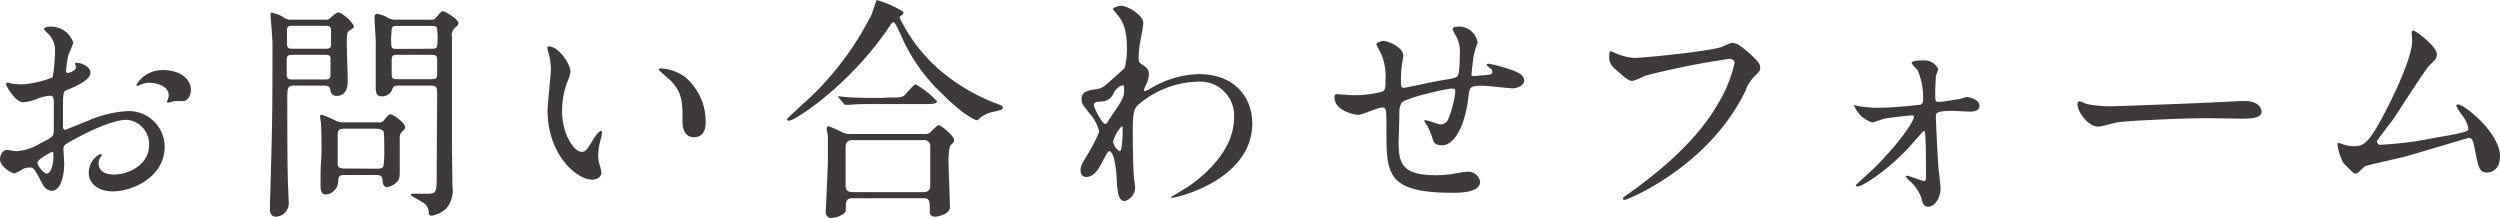
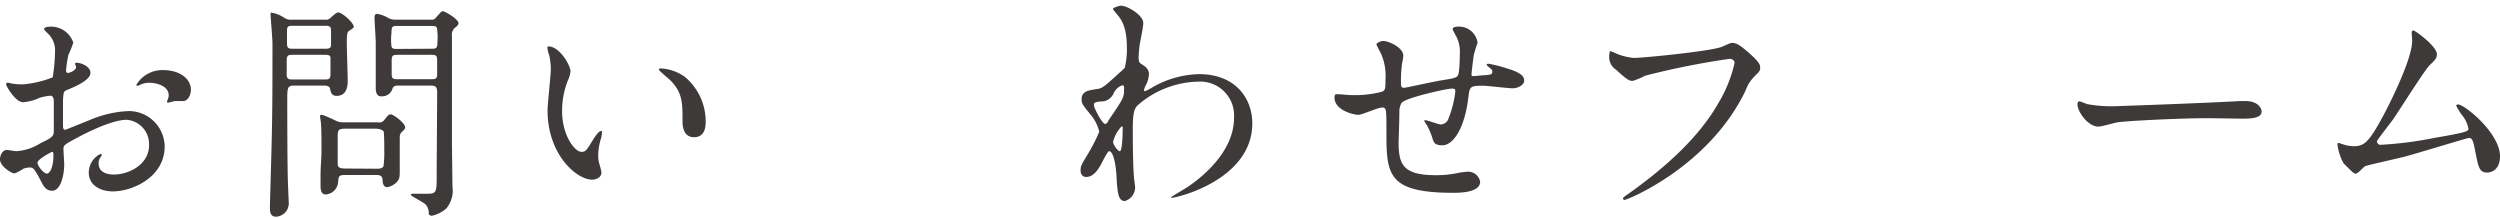
<svg xmlns="http://www.w3.org/2000/svg" viewBox="0 0 266.73 23.25">
  <defs>
    <style>.cls-1{fill:#3e3a39;}</style>
  </defs>
  <title>title_contact</title>
  <g id="レイヤー_2" data-name="レイヤー 2">
    <g id="レイヤー_1-2" data-name="レイヤー 1">
      <path class="cls-1" d="M9.65,7.78c0,.82-1.9,1.57-2.5,1.82-.35.13-.38.23-.43,1.1,0,.55,0,2.58,0,2.7s0,.45.23.45c.07,0,2.12-.85,2.52-1a11.89,11.89,0,0,1,4.25-1,3.83,3.83,0,0,1,3.85,3.77c0,3.3-3.47,4.8-5.52,4.8-1.43,0-2.58-.72-2.58-2a2.24,2.24,0,0,1,1.25-2,.14.14,0,0,1,.13.13c0,.07-.05.12-.1.2a1,1,0,0,0-.23.67c0,1.2,1.38,1.2,1.63,1.2,1.65,0,3.75-1.1,3.75-3.1a2.59,2.59,0,0,0-2.4-2.74c-.7,0-2.25.32-5.18,1.87-1.4.75-1.55.82-1.55,1.25,0,.27.08,1.4.08,1.65,0,1.15-.38,2.8-1.28,2.8-.67,0-.95-.53-1.15-.93-.8-1.55-.92-1.55-1.25-1.55A2.09,2.09,0,0,0,2.5,18a4.81,4.81,0,0,1-.95.5C1.28,18.52,0,17.77,0,17c0-.45.28-1,.72-1,.16,0,.88.13,1,.13a5.4,5.4,0,0,0,2.6-.85c1.27-.63,1.42-.7,1.42-1.4s0-2.7,0-3.12c0-.18-.07-.55-.35-.55a5.88,5.88,0,0,0-1.15.22,5.29,5.29,0,0,1-1.77.48C1.6,10.88.65,9.15.65,9a.18.18,0,0,1,.2-.18c.07,0,.37.1.45.1A6.73,6.73,0,0,0,2.45,9a10.88,10.88,0,0,0,3.17-.75,18.09,18.09,0,0,0,.25-2.73,2.46,2.46,0,0,0-.82-2,2.5,2.5,0,0,1-.35-.4c0-.22.4-.27.55-.27a2.5,2.5,0,0,1,2.57,1.7,10.67,10.67,0,0,1-.52,1.3A12.2,12.2,0,0,0,7.05,7.5c0,.1,0,.28.2.28s.87-.28.87-.63c0-.05-.12-.3-.12-.35s.05-.07.1-.1C8.45,6.65,9.65,7,9.65,7.78ZM4,17.35c0,.37.67,1.17,1,1.17s.7-.7.7-1.92c0-.1,0-.35-.08-.4S4,17,4,17.35ZM20.37,9.58c0,.52-.3,1.2-.83,1.2l-.84,0c-.13,0-.66.17-.75.17s-.13,0-.13-.12a1.5,1.5,0,0,1,.07-.2,1.15,1.15,0,0,0,.11-.45c0-1-1.25-1.35-2.1-1.35a2.19,2.19,0,0,0-1,.25.53.53,0,0,1-.25.07c-.07,0-.1,0-.1-.1a3.21,3.21,0,0,1,2.7-1.57C19.2,7.43,20.37,8.43,20.37,9.58Z" />
      <path class="cls-1" d="M34.7,2.1a.68.68,0,0,0,.62-.25c.43-.37.58-.52.78-.52.4,0,1.65,1.1,1.65,1.55,0,.1-.5.4-.58.47S37,3.6,37,4.5c0,.63.1,3.75.1,4.1s0,1.63-1.18,1.63c-.55,0-.63-.4-.7-.75s-.45-.35-.77-.35h-3c-.8,0-.8.17-.8,1.72,0,1.33,0,7,.08,8.87,0,.25.07,1.5.07,1.78a1.43,1.43,0,0,1-1.35,1.62c-.42,0-.65-.25-.65-.85,0-.12,0-.37,0-.45.25-8.52.27-9.47.27-17.22,0-.47-.2-2.77-.2-3s0-.25.1-.25a3.33,3.33,0,0,1,1.4.58,1.23,1.23,0,0,0,.73.17Zm-3.43.65c-.42,0-.65,0-.65.5v1.4c0,.53.23.55.65.55h3.4c.33,0,.6,0,.65-.35V3.4c0-.57-.1-.65-.65-.65Zm0,3.1c-.43,0-.68,0-.68.55V8.1c.08.38.3.38.68.38h3.32c.43,0,.67,0,.67-.55V6.2c0-.35-.29-.35-.67-.35Zm9.07,7.2A.64.64,0,0,0,41,12.8c.35-.45.46-.6.7-.6s1.53.9,1.53,1.4c0,.15-.15.28-.38.5a.74.74,0,0,0-.2.48c0,.5,0,3,0,3.57s0,.92-.23,1.17a1.83,1.83,0,0,1-1.1.65c-.39,0-.5-.4-.5-.7,0-.6-.37-.6-.8-.6H36.87c-.75,0-.75.13-.8.83a1.44,1.44,0,0,1-1.3,1.25c-.45,0-.57-.38-.57-.93,0-.17,0-.85,0-1.07,0-1.08.1-1.75.1-2.75,0-.63,0-2.1-.05-2.77,0-.15-.1-.7-.1-.78s0-.2.12-.2.23,0,1.47.58a1.59,1.59,0,0,0,.83.22ZM40.09,18c.38,0,.73,0,.83-.3A11.57,11.57,0,0,0,41,16.1c0-.3,0-1.92-.07-2.07s-.43-.3-.83-.3h-3.2c-.72,0-.87.07-.87.77v3c0,.43.35.48.87.48ZM45.94,2.1a.59.59,0,0,0,.6-.25c.5-.57.55-.65.73-.65s1.65.83,1.65,1.28c0,.15-.15.3-.3.42a1,1,0,0,0-.4,1V15.27c0,.65.05,3.88.05,4.6a3,3,0,0,1-.63,2.35,3.37,3.37,0,0,1-1.57.8c-.13,0-.33-.1-.33-.22a1.28,1.28,0,0,0-.35-1c-.22-.23-1.55-.88-1.55-1s.1-.13.28-.13l1.47,0c1,0,1-.2,1-2,0-1.25.05-7.42.05-8.82,0-.72-.28-.72-.83-.72H42.62c-.35,0-.65,0-.75.35a1.15,1.15,0,0,1-1.15.8c-.2,0-.6,0-.63-.8,0-.2,0-4.15,0-4.93,0-.37-.13-2.25-.13-2.67,0-.13,0-.4.28-.4a3.23,3.23,0,0,1,1.2.45,1.63,1.63,0,0,0,.7.17Zm0,3.1c.58,0,.73,0,.73-.72A6.44,6.44,0,0,0,46.62,3c-.08-.23-.28-.23-.68-.23H42.49c-.6,0-.72,0-.72.73a6,6,0,0,0,0,1.47c.07.25.27.25.67.25Zm0,3.25c.5,0,.7,0,.7-.55V6.43c0-.58-.2-.58-.7-.58H42.49c-.5,0-.7,0-.7.58V7.9c0,.55.2.55.7.55Z" />
      <path class="cls-1" d="M60.87,7.63a3.47,3.47,0,0,1-.3,1,8.8,8.8,0,0,0-.6,3.22c0,2.52,1.3,4.35,2.08,4.35.42,0,.52-.13,1.27-1.37.15-.25.58-.85.78-.85s.12.1.12.2a3.76,3.76,0,0,1-.07.5,6.81,6.81,0,0,0-.33,1.89,3.52,3.52,0,0,0,.15,1,5.59,5.59,0,0,1,.2.83c0,.5-.52.77-1,.77-1.6,0-4.75-2.62-4.75-7.39,0-.7.35-3.78.35-4.43a7.4,7.4,0,0,0-.17-1.45,3.09,3.09,0,0,1-.2-.85c0-.07.1-.1.15-.1C59.75,5,60.87,7,60.87,7.63Zm12.2.57A6.21,6.21,0,0,1,75.29,13c0,.47-.05,1.64-1.25,1.64S72.82,13.28,72.82,13c0-2.07,0-3.12-1.32-4.45-.2-.2-1.2-1-1.2-1.12s.1-.13.22-.13A4.89,4.89,0,0,1,73.07,8.2Z" />
-       <path class="cls-1" d="M96.37,1.25a.25.25,0,0,1,0,.13c0,.15-.07.17-.28.32a.25.25,0,0,0-.1.2,17.55,17.55,0,0,0,3.9,5.25,20.43,20.43,0,0,0,6.3,3.85c.8.3.8.3.8.48s-.1.25-.87.42a3.29,3.29,0,0,0-1.58.7c-.1.1-.22.23-.32.23s-1.3-.43-3.63-2.75A19,19,0,0,1,96,3.48c-.16-.33-.53-1.13-.66-1.13s-.17.08-.67.8c-4.12,6-9.85,9.73-10.5,9.73a.18.18,0,0,1-.2-.15c0-.13,2.43-2.28,2.88-2.73a32.38,32.38,0,0,0,6.1-8.37c.12-.25.52-1.58.6-1.63A11.64,11.64,0,0,1,96.37,1.25ZM98.62,14.3a1.1,1.1,0,0,0,.55-.1c.15-.12.8-.85,1-.85s1.63,1.15,1.63,1.58c0,.22-.08.29-.33.52s-.27,1.35-.27,1.72c0,.78.15,4.25.15,4.95s-1.25,1-1.6,1c-.55,0-.55-.47-.55-.65,0-1,0-1.32-.65-1.32H91c-.25,0-.75,0-.75.67s0,.75-.17.93a2.33,2.33,0,0,1-1.33.5.59.59,0,0,1-.65-.65c0-.15.23-4.75.23-5.65,0-.53,0-2,0-2.42,0-.1-.13-.68-.13-.78s0-.27.23-.27a12.68,12.68,0,0,1,1.5.67,2.26,2.26,0,0,0,1,.15ZM95,10.4c.9,0,1.2,0,1.47-.22S97.47,9,97.7,9a9.59,9.59,0,0,1,2.27,1.8c0,.3-.6.3-1.35.3h-4.7c-1.77,0-2.45,0-3.17.08l-.53,0c-.07,0-.12,0-.22-.15l-.48-.58c-.1-.1-.1-.12-.1-.17s0,0,.08,0,1,.1,1.1.1c1.22.07,2.27.07,3.44.07Zm3.52,10.1c.73,0,.73-.48.73-.78,0-.62,0-3.42,0-4,0-.3,0-.77-.7-.77H91c-.73,0-.78.4-.78.77,0,.63,0,3.43,0,4,0,.33,0,.78.75.78Z" />
      <path class="cls-1" d="M121.93,6.93c.65.4.65.8.65,1a2.71,2.71,0,0,1-.35,1.2,1.46,1.46,0,0,0-.17.48.11.11,0,0,0,.1.12,4.92,4.92,0,0,0,.72-.37,10.42,10.42,0,0,1,5.05-1.45c3.9,0,5.68,2.6,5.68,5.25,0,6-8,7.94-8.58,7.94,0,0-.1,0-.1-.05s1.58-.95,1.85-1.15c1.25-.85,4.88-3.6,4.88-7.32a3.61,3.61,0,0,0-3.78-3.87,10.11,10.11,0,0,0-6.55,2.57c-.32.38-.47.8-.47,2.5,0,.55,0,3.72.12,5.05,0,.2.13,1,.13,1.17a1.53,1.53,0,0,1-1.1,1.45c-.7,0-.78-.9-.88-2.42,0-.53-.2-2.9-.8-2.9-.12,0-.45.62-.65,1-.37.73-.89,1.75-1.8,1.75-.3,0-.59-.2-.59-.7s.12-.65.75-1.7a18.68,18.68,0,0,0,1.24-2.42,4.35,4.35,0,0,0-1-1.92c-.8-1-.88-1.1-.88-1.55,0-.85.68-.95,1.7-1.1.43-.08.58-.1,2.25-1.65a8.46,8.46,0,0,0,.65-.6,8,8,0,0,0,.23-2.13c0-2.22-.58-3-1-3.52s-.48-.55-.48-.65.6-.33.85-.33c.68,0,2.38,1,2.38,1.85,0,.38-.33,2-.38,2.28s-.12,1.17-.12,1.45C121.51,6.65,121.53,6.68,121.93,6.93Zm-3.1,3a1.49,1.49,0,0,1-1.07.88c-.8.05-1.05.07-1.05.4s.9,2,1.17,2,.23-.13.5-.53c1.55-2.27,1.55-2.32,1.55-3.22,0-.2,0-.33-.1-.35S119.26,9.18,118.83,9.9Zm-.07,5.2c0,.32.5,1,.72,1s.3-1.35.3-2.49c0-.1,0-.15-.12-.15A3.81,3.81,0,0,0,118.76,15.1Z" />
      <path class="cls-1" d="M157.22,6C157,7.7,157,7.88,157,8s.2.12.27.12,1-.1,1.18-.1c.55-.05.77-.07.77-.35s-.05-.2-.5-.62a.22.22,0,0,1-.1-.15c0-.1.15-.1.2-.1a12.74,12.74,0,0,1,1.8.45c1.57.45,2,.85,2,1.35s-.72.82-1.22.82-2.68-.27-3.13-.27c-1.45,0-1.47.05-1.62,1.35-.48,3.69-1.83,5-2.73,5s-.95-.28-1.17-1a10.36,10.36,0,0,0-.48-1.1,2.92,2.92,0,0,1-.32-.52c0-.05.07-.05.12-.05.28,0,1.4.45,1.63.45a.91.91,0,0,0,.85-.65,11.26,11.26,0,0,0,.72-2.85c0-.2,0-.33-.37-.33-.53,0-5.05,1-5.38,1.55a2,2,0,0,0-.22,1c0,.82-.08,3.09-.08,3.17,0,2.35.45,3.52,3.95,3.52a10.88,10.88,0,0,0,2.2-.2,8.73,8.73,0,0,1,1.2-.17,1.3,1.3,0,0,1,1.35,1.07c0,1.18-2.27,1.18-2.85,1.18-7.15,0-7.15-2-7.15-6.75,0-2.1,0-2.35-.45-2.35s-2.15.78-2.52.78c-.55,0-2.57-.48-2.57-1.85,0-.33.1-.35.32-.35s1.3.1,1.53.1a11.76,11.76,0,0,0,3.17-.35c.4-.13.42-.35.42-1.28a6,6,0,0,0-.4-2.62c-.07-.2-.57-1.08-.57-1.18s.42-.35.72-.35c.6,0,2.15.7,2.15,1.58a5.47,5.47,0,0,1-.12.77,13.48,13.48,0,0,0-.13,1.93c0,.52,0,.72.33.72.17,0,3.32-.7,4-.8,1.55-.25,1.73-.27,1.83-.8s.12-1.7.12-2a3.66,3.66,0,0,0-.3-1.73s-.47-.87-.47-.92c0-.25.42-.28.55-.28a2,2,0,0,1,2.12,1.75C157.59,4.65,157.24,5.8,157.22,6Z" />
      <path class="cls-1" d="M172.26,5.63a6.2,6.2,0,0,0,2.07.55c1,0,8.35-.73,9.42-1.2.78-.35.88-.4,1.05-.4.55,0,.95.35,1.73,1,1.12,1,1.27,1.28,1.27,1.63s-.12.45-.57.9a4.12,4.12,0,0,0-1,1.57c-3.92,8.15-12.64,11.65-12.89,11.65a.17.17,0,0,1-.18-.15c0-.1.08-.15.33-.33,4.35-3.05,7.87-6.34,9.87-9.89a14.28,14.28,0,0,0,1.7-4.23c0-.42-.43-.45-.55-.45a84.39,84.39,0,0,0-9,1.8,7.23,7.23,0,0,1-1.3.55c-.32,0-.5,0-1.8-1.2a1.58,1.58,0,0,1-.72-1.4,2.52,2.52,0,0,1,.07-.57A1.5,1.5,0,0,1,172.26,5.63Z" />
-       <path class="cls-1" d="M198.07,11.28a12.2,12.2,0,0,0,2.3.22,39.91,39.91,0,0,0,4.2-.3c.47,0,.6-.15.6-.5a7.18,7.18,0,0,0-.57-3.2,6.5,6.5,0,0,1-.65-.77c0-.28.9-.28,1.17-.28a1.66,1.66,0,0,1,1.67.9,5.5,5.5,0,0,1-.25.75c0,.25-.07,1.38-.07,1.65,0,1,0,1.13.42,1.13.25,0,1.7-.25,2.08-.3.15,0,.75-.23.87-.23s1.35.2,1.35.93-1,.62-1.25.62-1.37-.07-1.62-.07c-1.75,0-1.78.22-1.78.65s.23,5,.28,5.44.22,1.88.22,2.2c0,1.05-.67,1.93-1.27,1.93s-.63-.38-.82-1.05a4.36,4.36,0,0,0-1.13-1.63,2.91,2.91,0,0,1-.47-.5c0-.07,0-.12.15-.12s1.6.57,1.79.57.2-.22.2-.45c0-.4,0-4.4-.12-4.77a.14.14,0,0,0-.15-.12s-1.45,1.62-1.72,1.92c-2.48,2.6-4.9,4-5.3,4-.15,0-.2-.07-.2-.12s.1-.15.82-.8c2.75-2.38,5.38-5.85,5.38-6.52,0-.13-.06-.15-.18-.15-.3,0-2.65.27-3.05.37-.2.05-1.05.38-1.22.38a3,3,0,0,1-1.95-1.88Z" />
      <path class="cls-1" d="M239,10.78l.55,0c1.52,0,1.75.93,1.75,1.1,0,.7-1,.78-2.08.78l-3.57-.05c-3.45,0-9.18.32-9.78.45-.3.05-1.65.45-2,.45-1.07,0-2.22-1.55-2.22-2.4,0-.15.07-.3.2-.3s.73.27.85.3a14,14,0,0,0,3,.22C226.61,11.3,235.34,11,239,10.78Z" />
      <path class="cls-1" d="M253.94,15.45a38.81,38.81,0,0,0,5.75-.73c3.67-.62,3.67-.74,3.67-1a3.12,3.12,0,0,0-.72-1.48,8.67,8.67,0,0,1-.58-.95.18.18,0,0,1,.18-.15c.72,0,4.49,3.08,4.49,5.52,0,1.68-1.19,1.75-1.37,1.75-.85,0-.95-.62-1.27-2.27-.23-1.2-.33-1.42-.7-1.42-.13,0-5.78,1.72-6.85,2-.68.17-4,.92-4.18,1s-.77.8-1,.8-.22,0-1.32-1.1a5.5,5.5,0,0,1-.65-2c0-.07,0-.17.1-.17s.62.2.72.22a4.31,4.31,0,0,0,.9.13c1.05,0,1.55-.33,2.9-2.77,1.1-2,3.35-6.58,3.35-8.48,0-.12-.05-.72-.05-.82s0-.28.18-.28S260,4.93,260,5.8c0,.43-.27.68-.77,1.15s-3.28,4.88-3.9,5.78c-.28.37-1.7,2.22-1.73,2.32S253.71,15.45,253.94,15.45Z" />
    </g>
  </g>
</svg>